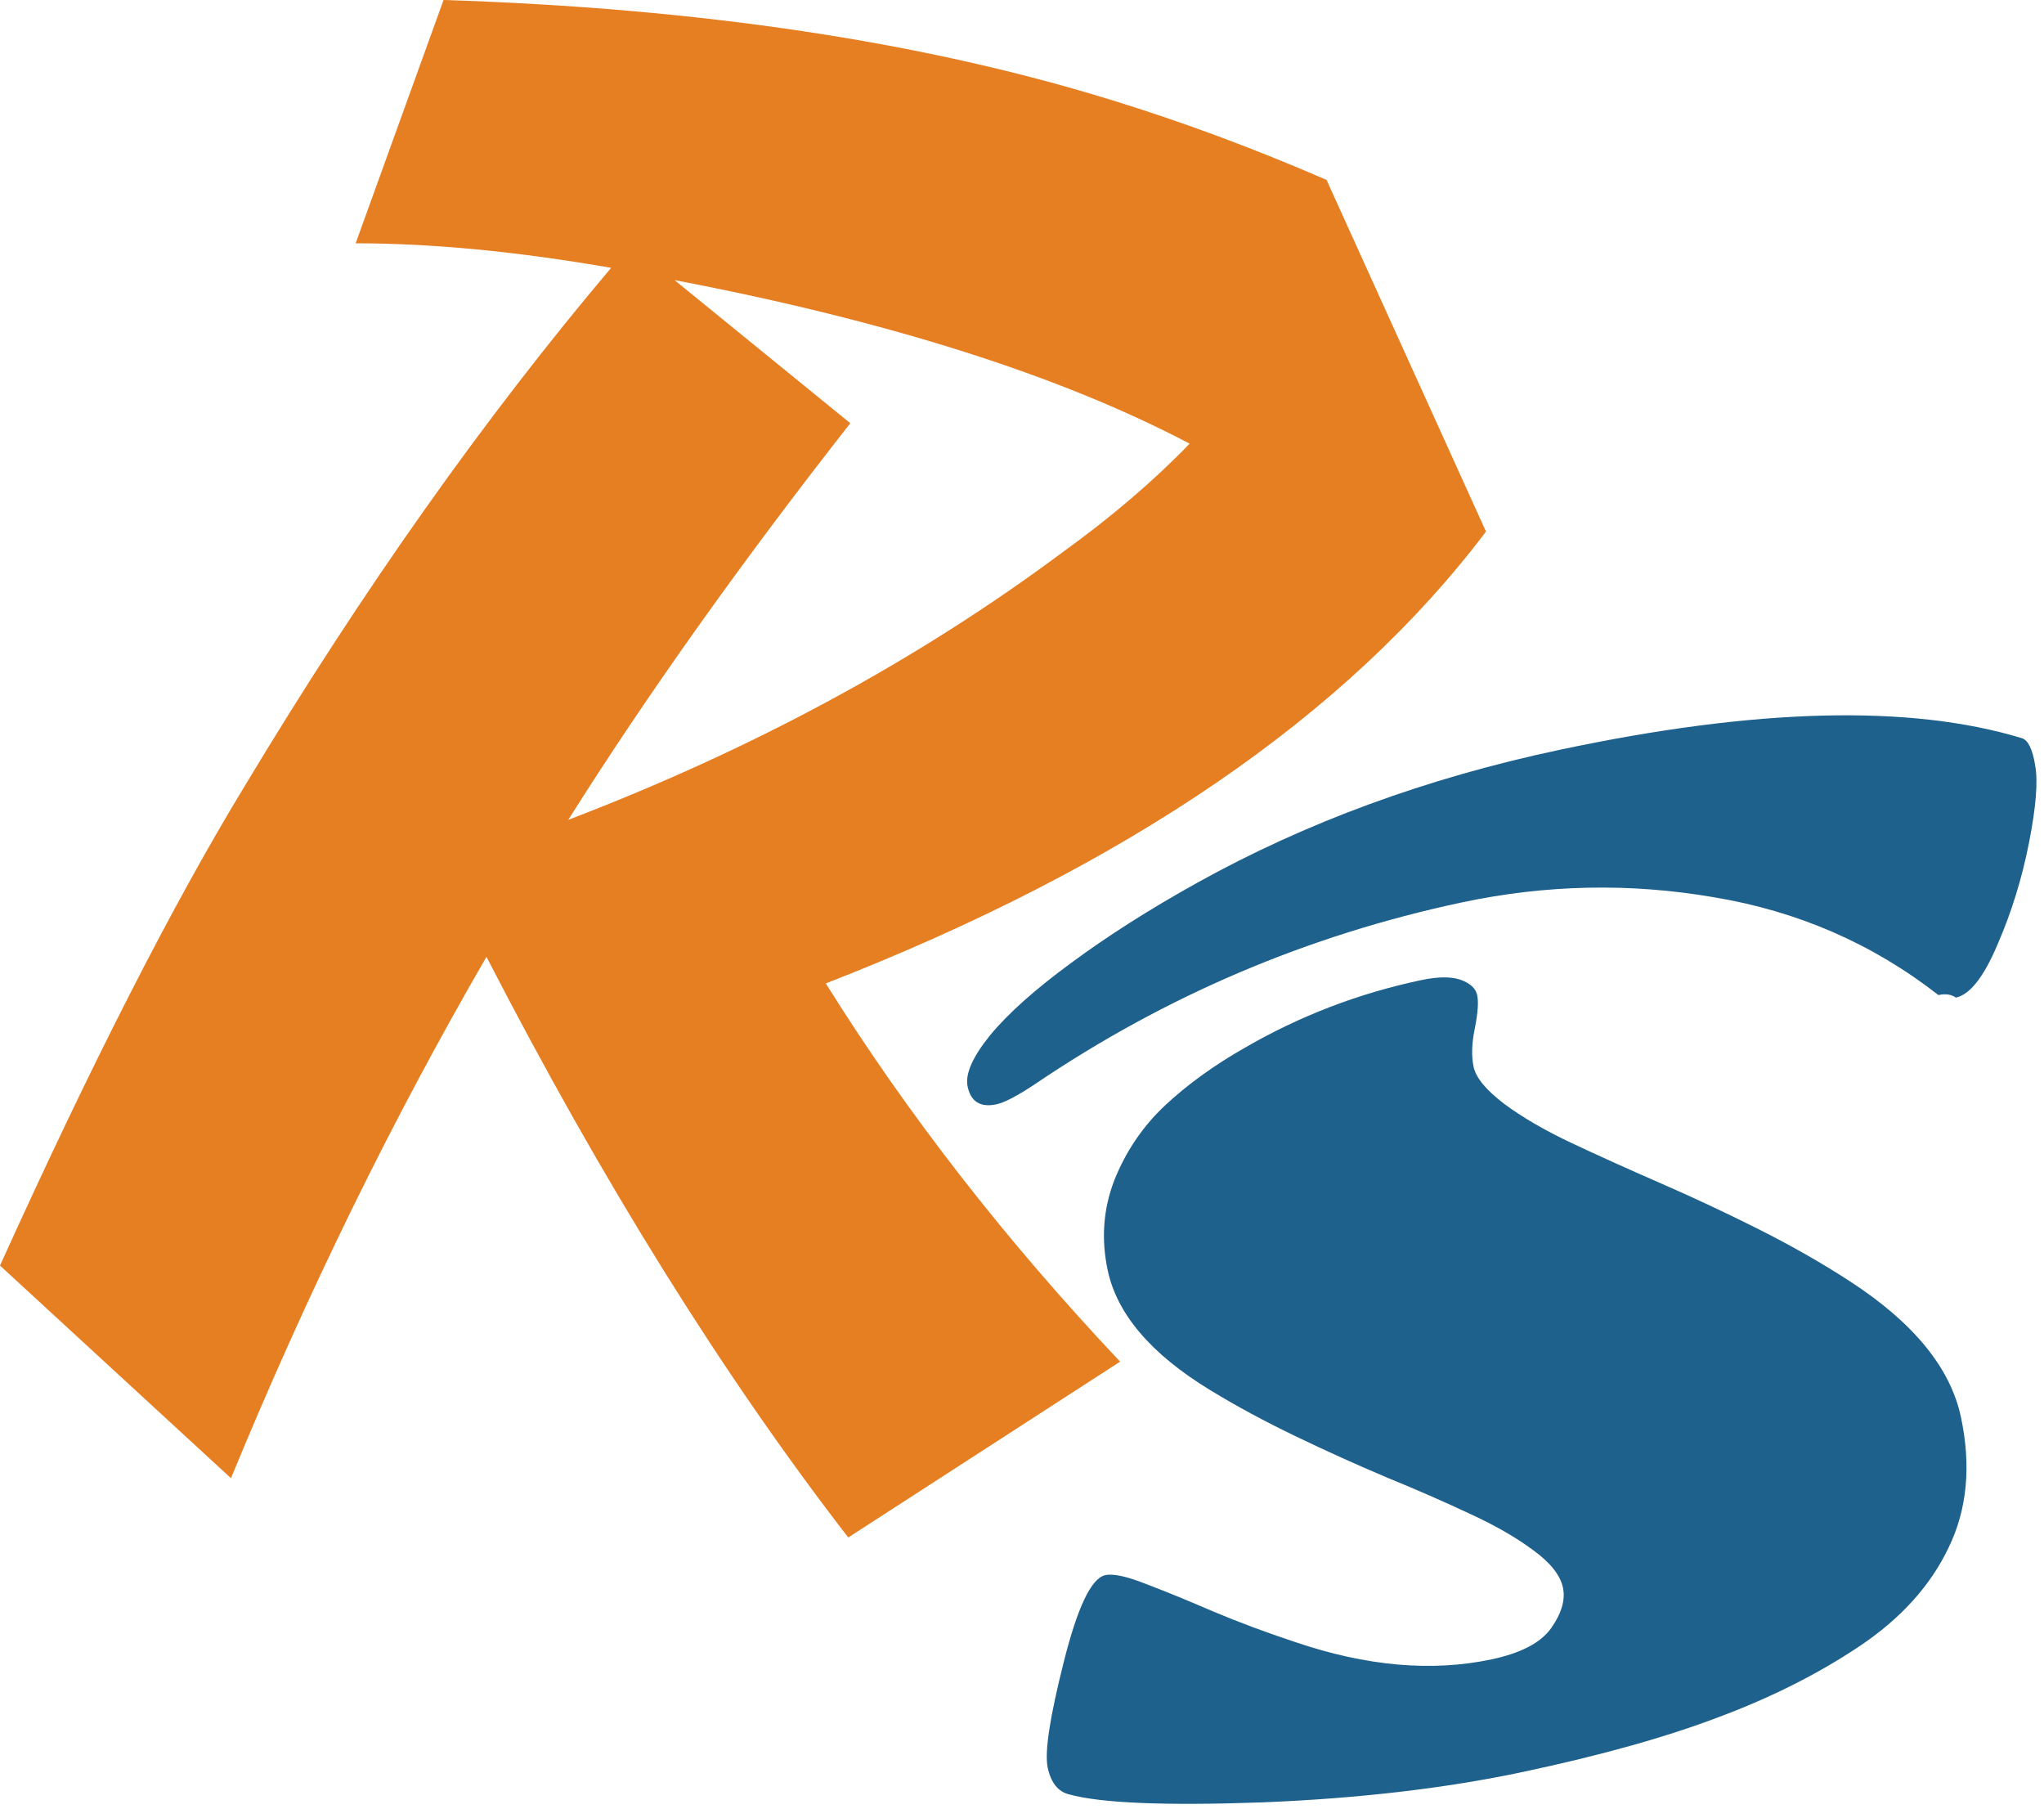
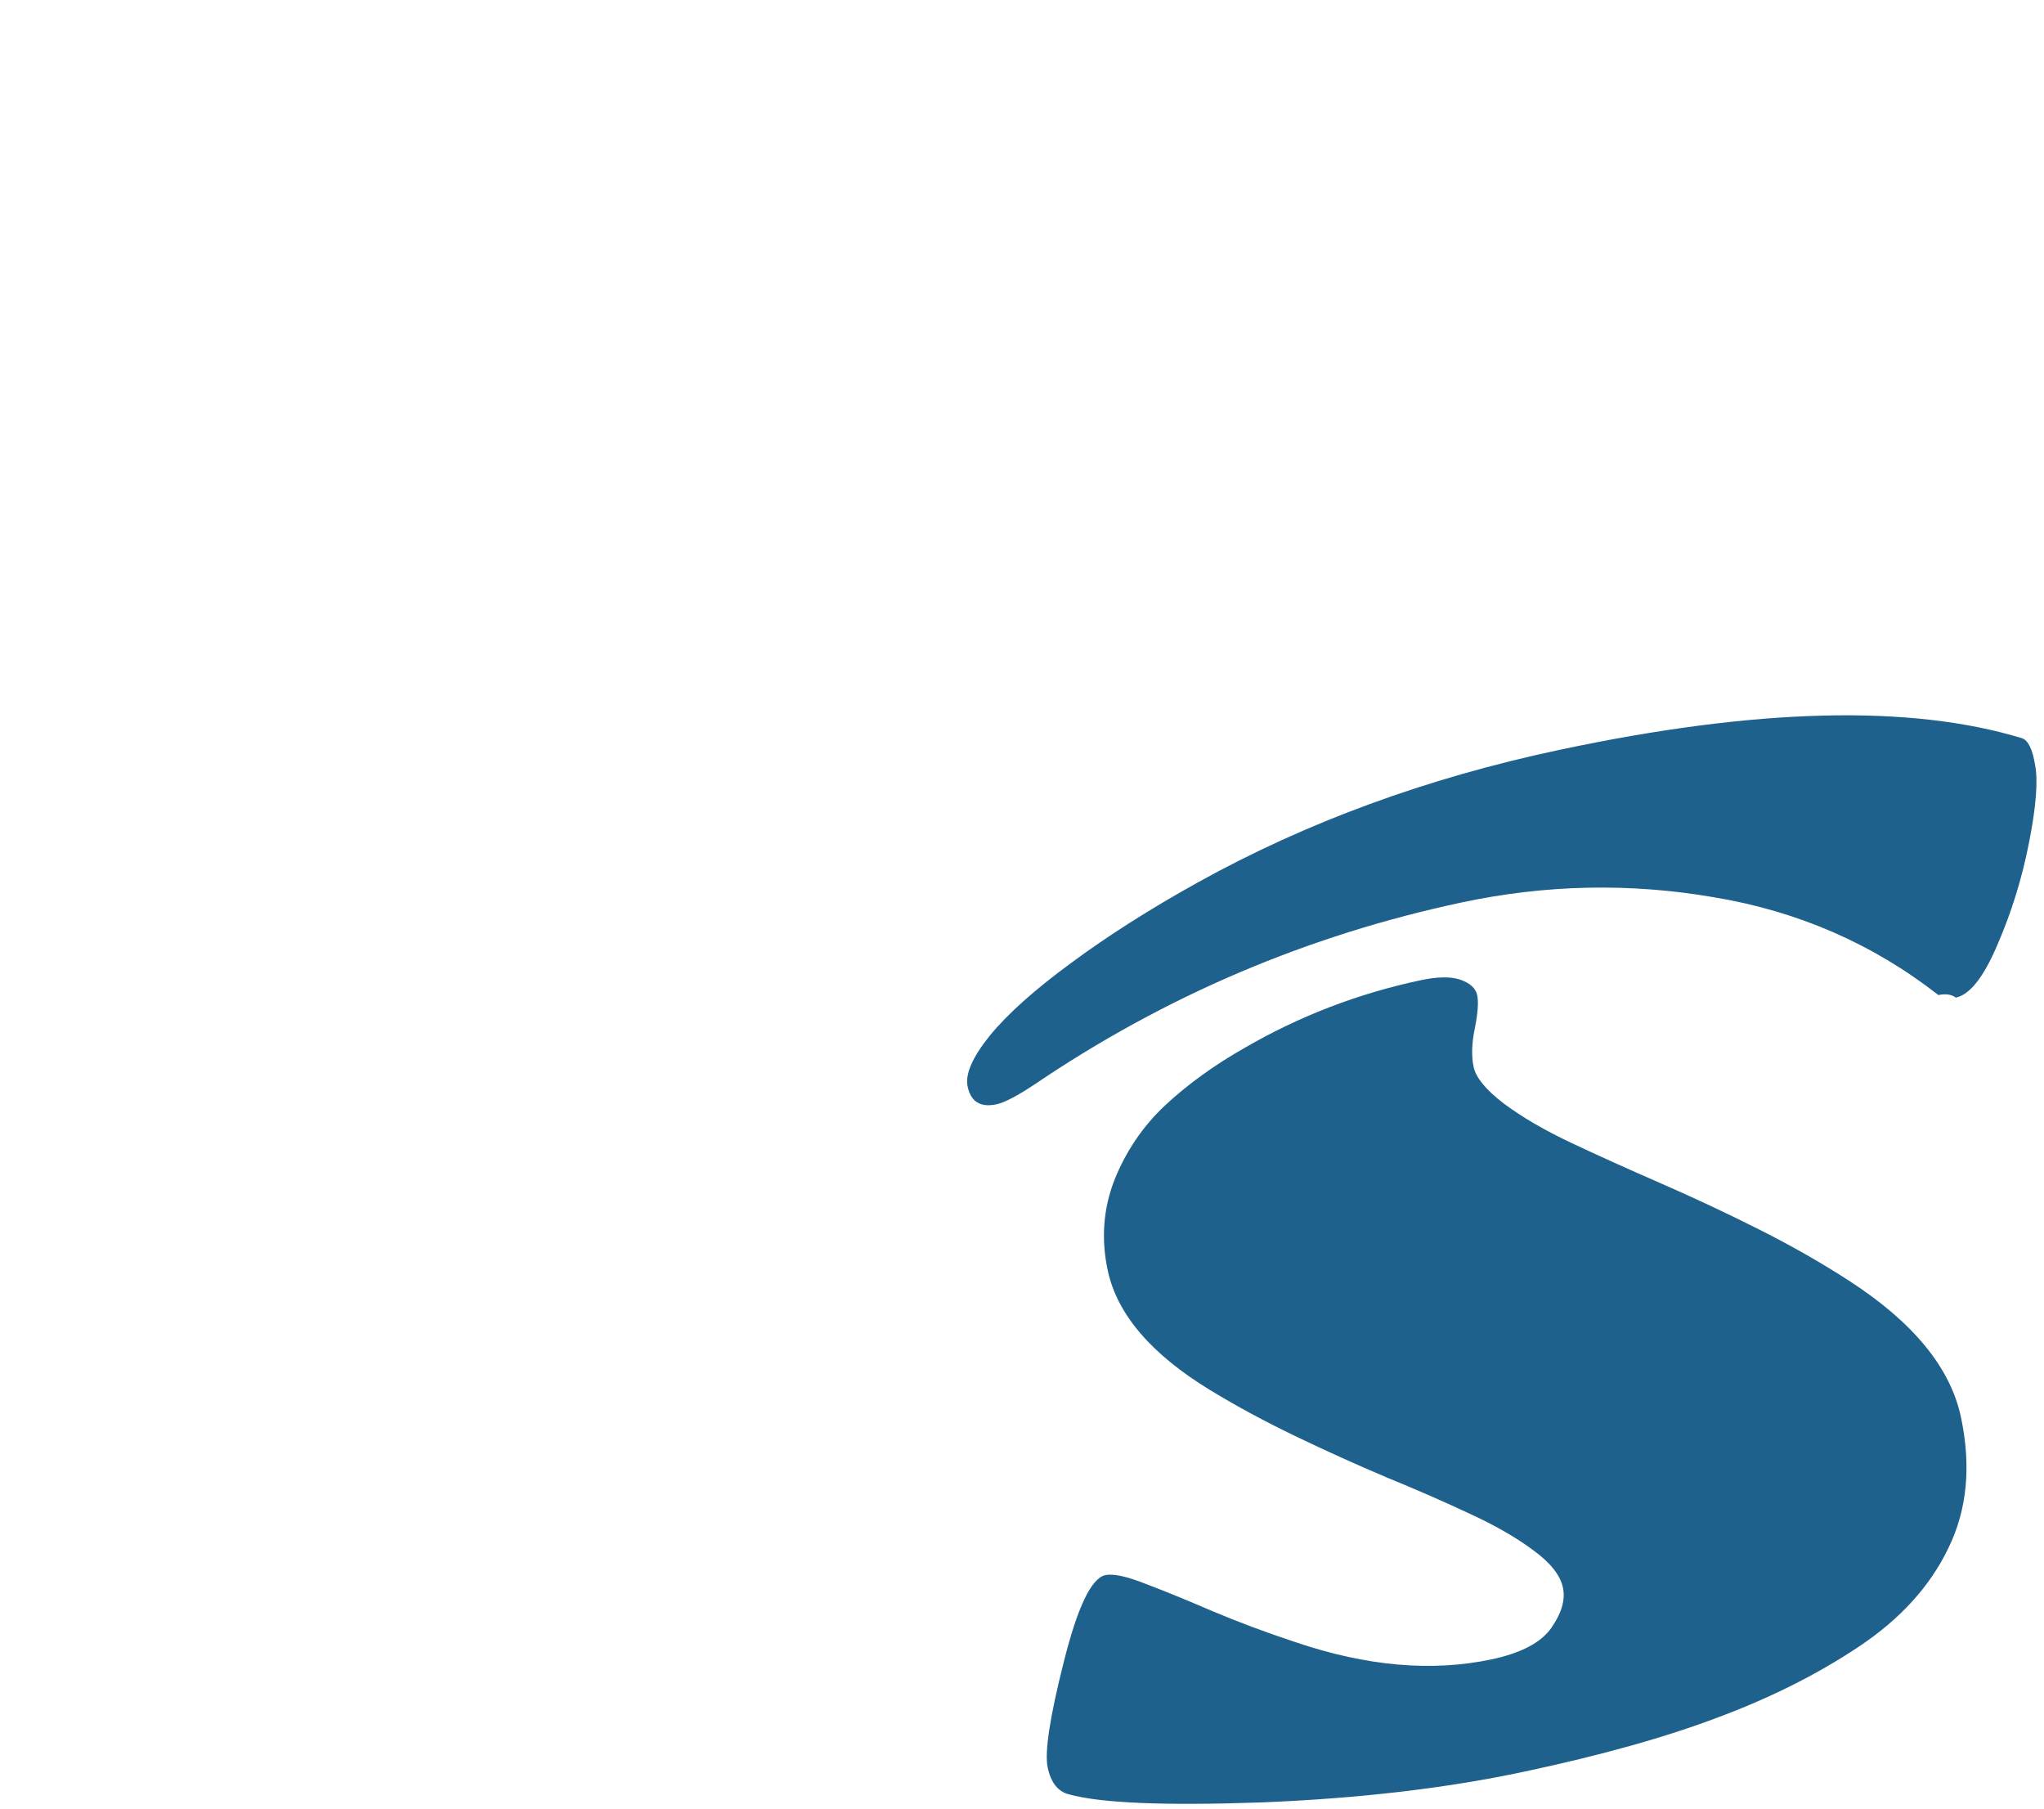
<svg xmlns="http://www.w3.org/2000/svg" width="200" height="177" viewBox="0 0 200 177" fill="none">
-   <path d="M80.8 96.2C88.8 109 98.4 121.333 109.6 133.2L83 150.4C70.733 134.533 58.933 115.6 47.6 93.6C38.4 109.467 30.067 126.467 22.6 144.6L0 123.8C8.933 104.067 16.933 88.4 24 76.8C35.467 57.733 47.4 40.867 59.8 26.2C50.6 24.6 42.267 23.8 34.8 23.8L43.4 0C68.467 0.8 90.267 4.067 108.8 9.8C115.733 11.933 122.733 14.533 129.8 17.6L145.4 52C131.8 70 110.267 84.733 80.8 96.2ZM55.6 80.2C73.733 73.267 89.867 64.533 104 54C108.8 50.533 112.933 47 116.4 43.4C103.733 36.733 86.933 31.4 66 27.4L83.2 41.4C72.533 55 63.333 67.933 55.6 80.2Z" fill="#E67E22" />
  <path d="M104.607 175.529C103.528 175.267 102.831 174.392 102.514 172.904C102.198 171.415 102.718 167.989 104.075 162.625C105.424 157.222 106.783 154.374 108.154 154.083C108.937 153.917 110.268 154.207 112.146 154.954C114.015 155.662 116.19 156.55 118.668 157.62C121.186 158.681 123.876 159.685 126.738 160.632C133.708 162.998 140.111 163.561 145.947 162.321C148.845 161.705 150.796 160.676 151.799 159.235C152.803 157.794 153.18 156.486 152.93 155.311C152.672 154.096 151.719 152.887 150.071 151.682C148.415 150.437 146.339 149.241 143.844 148.093C141.388 146.937 138.68 145.753 135.72 144.54C132.753 143.287 129.764 141.937 126.755 140.489C123.745 139.041 120.971 137.544 118.431 135.996C112.649 132.477 109.299 128.563 108.384 124.255C107.734 121.2 107.95 118.268 109.031 115.46C110.152 112.643 111.803 110.204 113.985 108.144C116.206 106.076 118.814 104.191 121.809 102.49C127.167 99.386 132.9 97.185 139.01 95.887C140.694 95.529 142.001 95.517 142.932 95.851C143.862 96.186 144.399 96.686 144.54 97.351C144.682 98.017 144.604 99.098 144.308 100.594C144.004 102.05 143.964 103.307 144.189 104.364C144.413 105.422 145.406 106.623 147.165 107.968C148.964 109.305 151.182 110.594 153.82 111.834C156.458 113.075 159.355 114.383 162.513 115.758C165.671 117.134 168.854 118.626 172.061 120.237C175.269 121.847 178.25 123.547 181.004 125.336C187.225 129.376 190.848 133.804 191.872 138.621C192.887 143.399 192.483 147.661 190.659 151.405C188.875 155.141 185.957 158.36 181.906 161.063C177.855 163.766 173.269 166.071 168.148 167.979C163.036 169.925 156.681 171.705 149.083 173.32C141.485 174.935 132.938 175.934 123.44 176.315C113.974 176.649 107.696 176.387 104.607 175.529ZM189.666 97.338C183.237 92.319 175.907 89.129 167.677 87.767C159.477 86.358 151.265 86.528 143.041 88.276C127.963 91.481 114.036 97.409 101.262 106.059C99.54 107.203 98.287 107.858 97.504 108.025C95.938 108.358 94.996 107.78 94.68 106.292C94.422 105.078 95.152 103.408 96.869 101.283C98.626 99.149 101.276 96.785 104.817 94.19C108.39 91.548 112.501 88.934 117.15 86.35C127.767 80.45 139.577 76.118 152.579 73.354C171.809 69.267 186.893 68.885 197.833 72.209C198.448 72.405 198.883 73.295 199.137 74.879C199.423 76.414 199.222 78.933 198.533 82.436C197.845 85.939 196.814 89.269 195.438 92.427C194.102 95.576 192.748 97.297 191.377 97.588C190.942 97.272 190.371 97.188 189.666 97.338Z" fill="#1F618D" />
</svg>